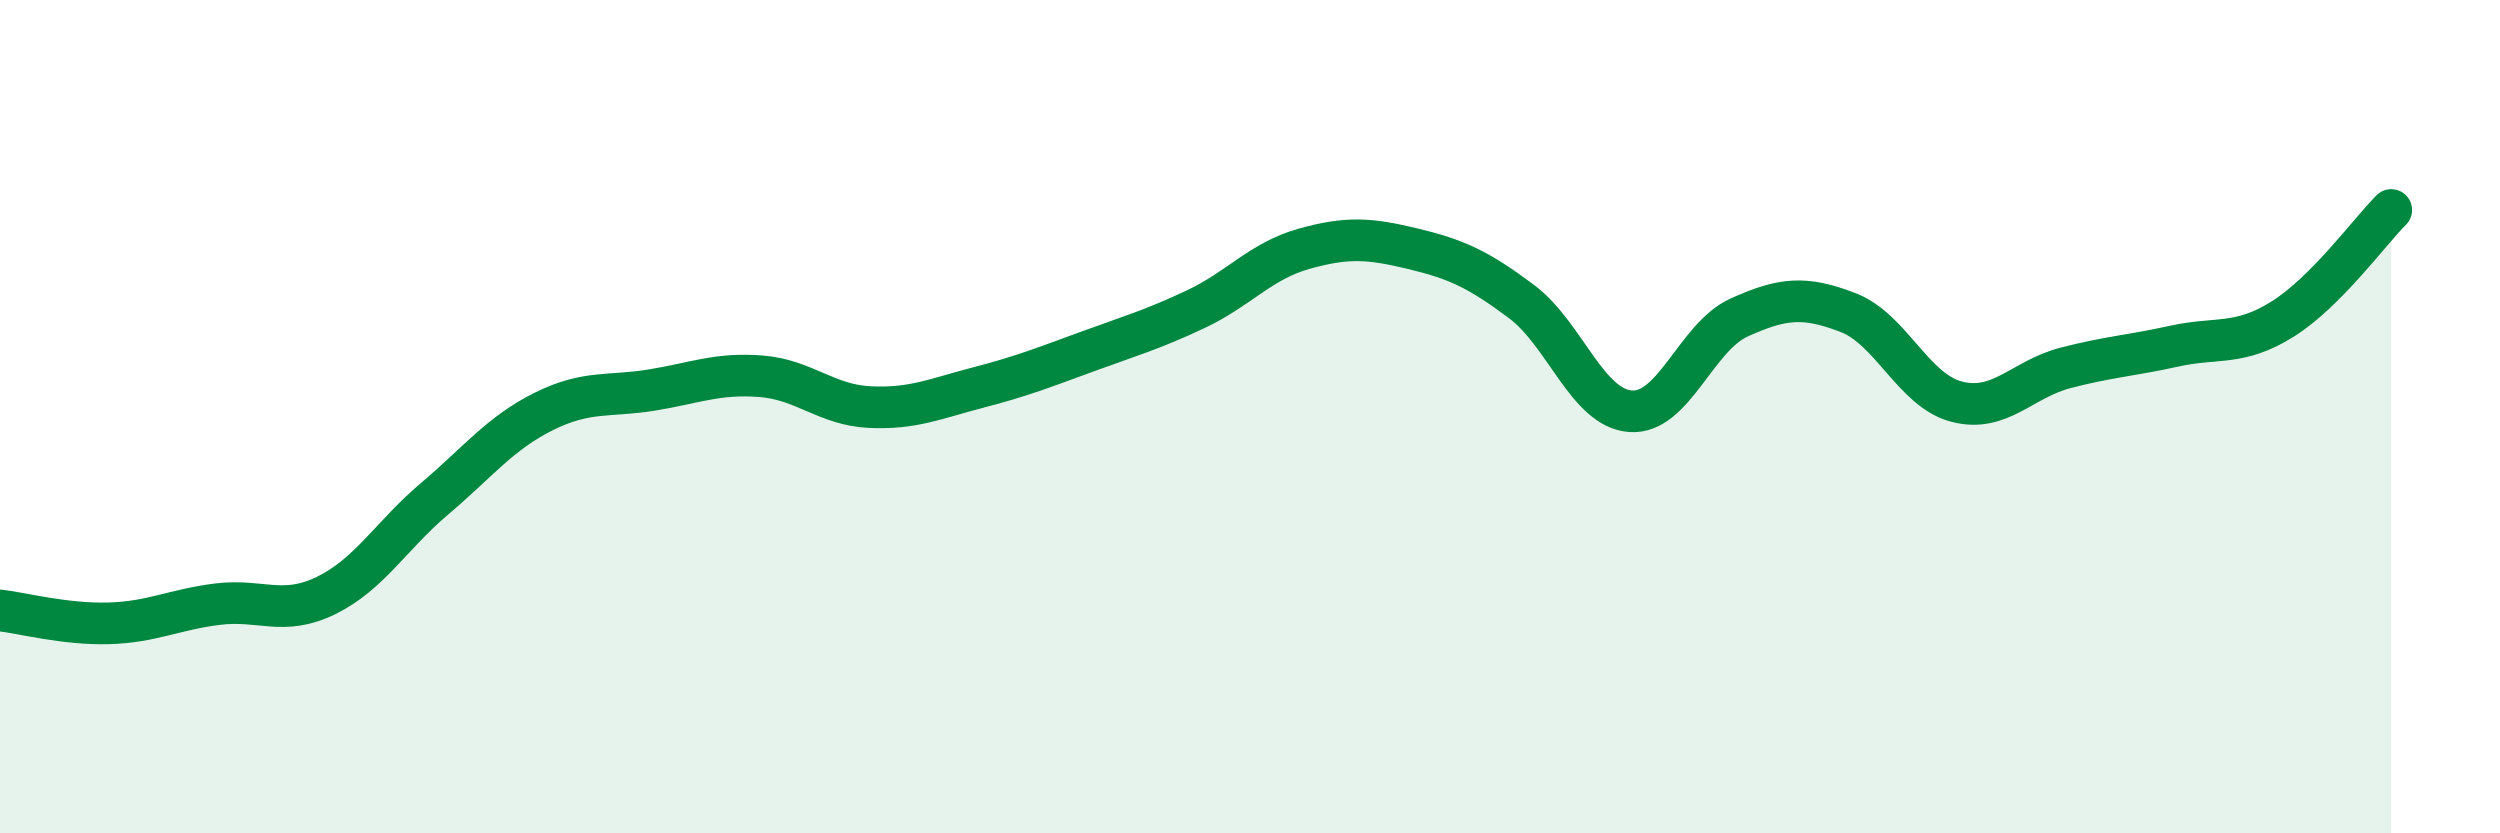
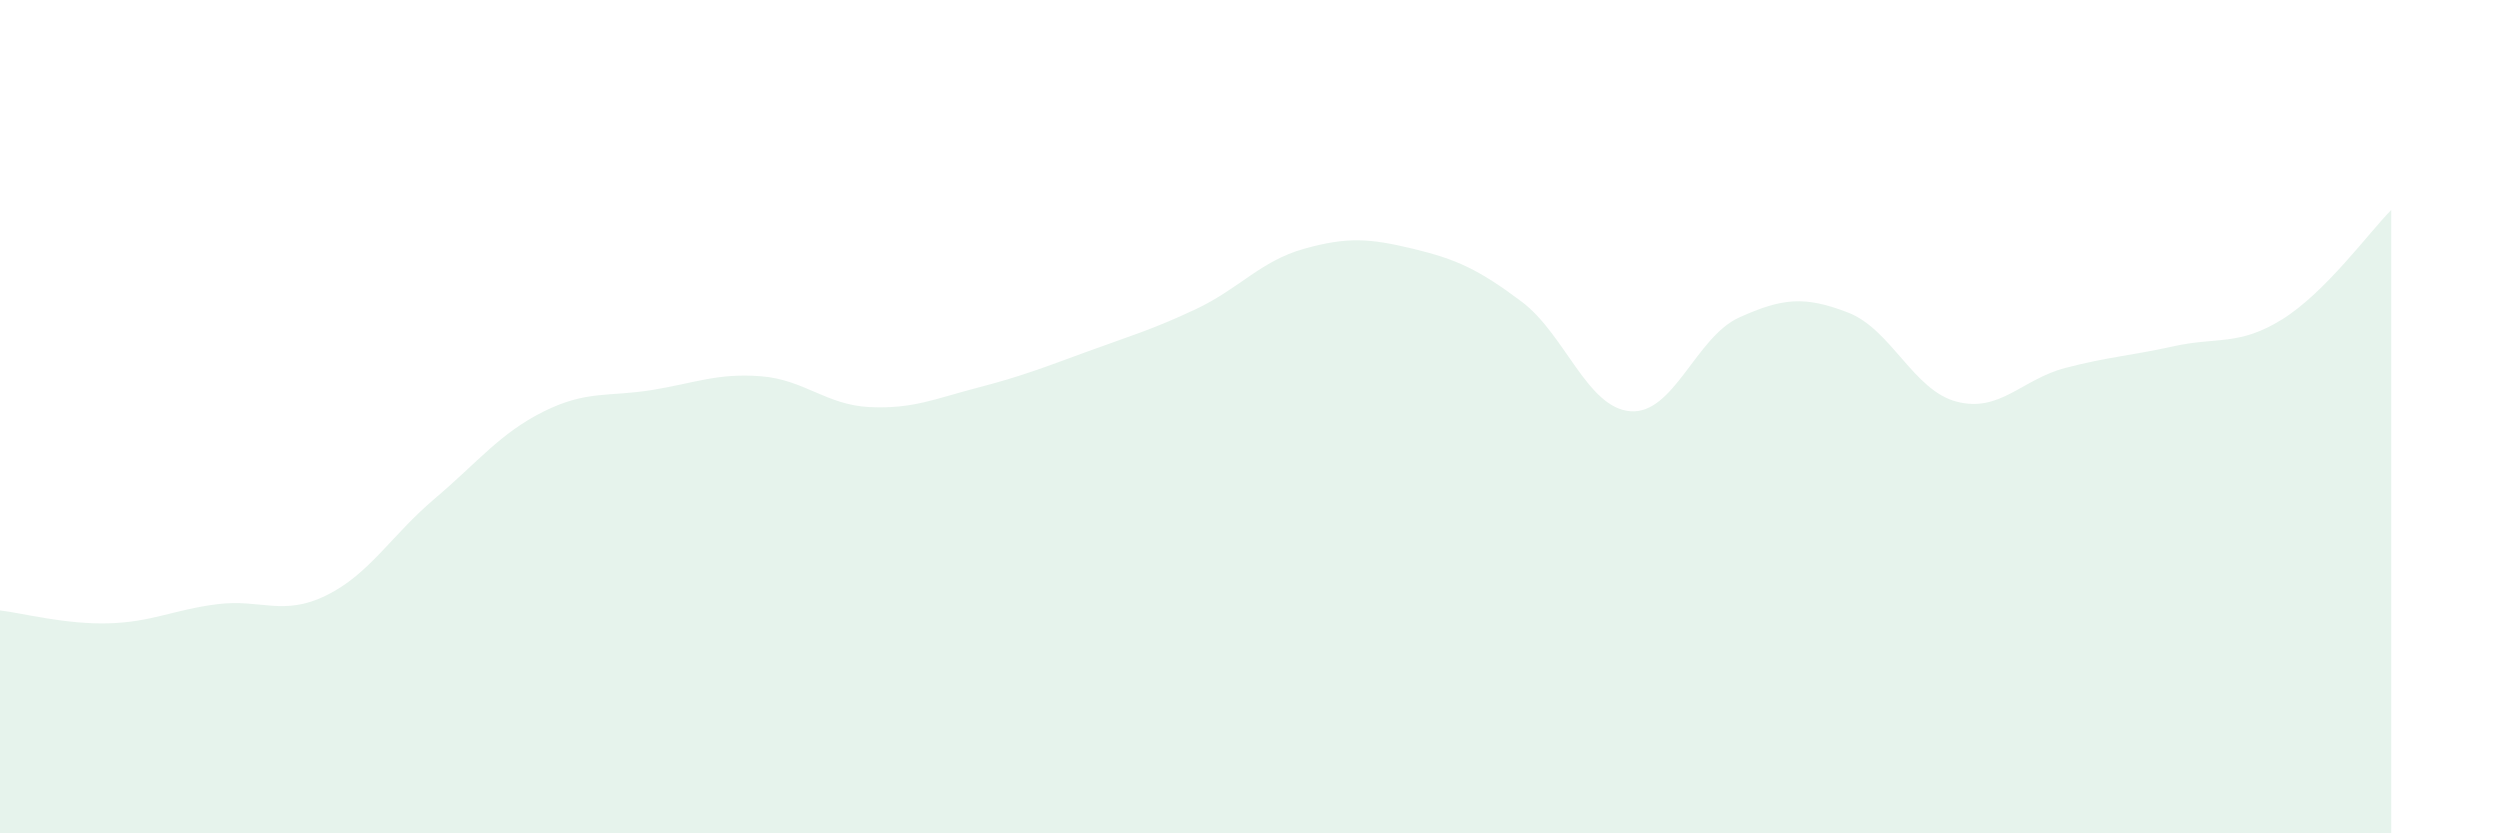
<svg xmlns="http://www.w3.org/2000/svg" width="60" height="20" viewBox="0 0 60 20">
  <path d="M 0,14.65 C 0.52,14.71 1.57,14.99 2.61,14.96 C 3.65,14.93 4.18,14.63 5.22,14.5 C 6.26,14.37 6.79,14.8 7.83,14.29 C 8.87,13.78 9.39,12.85 10.43,11.97 C 11.47,11.09 12,10.4 13.04,9.88 C 14.08,9.36 14.61,9.53 15.65,9.36 C 16.69,9.19 17.22,8.95 18.26,9.03 C 19.3,9.11 19.83,9.72 20.87,9.77 C 21.91,9.82 22.44,9.57 23.48,9.3 C 24.52,9.03 25.05,8.82 26.09,8.44 C 27.13,8.06 27.66,7.91 28.7,7.42 C 29.74,6.93 30.26,6.26 31.3,5.97 C 32.34,5.68 32.87,5.72 33.91,5.97 C 34.95,6.22 35.48,6.46 36.52,7.24 C 37.56,8.02 38.09,9.79 39.13,9.87 C 40.17,9.95 40.7,8.09 41.74,7.62 C 42.78,7.15 43.31,7.1 44.35,7.5 C 45.39,7.9 45.92,9.37 46.96,9.64 C 48,9.91 48.53,9.1 49.57,8.83 C 50.61,8.56 51.13,8.54 52.17,8.31 C 53.21,8.08 53.74,8.31 54.78,7.66 C 55.82,7.01 56.87,5.56 57.39,5.04L57.39 20L0 20Z" fill="#008740" opacity="0.1" stroke-linecap="round" stroke-linejoin="round" />
-   <path d="M 0,14.65 C 0.52,14.71 1.57,14.99 2.61,14.96 C 3.65,14.93 4.18,14.63 5.22,14.5 C 6.26,14.37 6.79,14.8 7.83,14.29 C 8.87,13.78 9.39,12.85 10.43,11.97 C 11.47,11.09 12,10.4 13.04,9.88 C 14.08,9.36 14.61,9.53 15.65,9.36 C 16.69,9.19 17.22,8.95 18.26,9.03 C 19.3,9.11 19.83,9.72 20.87,9.77 C 21.91,9.82 22.44,9.57 23.48,9.3 C 24.52,9.03 25.05,8.82 26.09,8.44 C 27.13,8.06 27.66,7.91 28.7,7.42 C 29.74,6.93 30.26,6.26 31.3,5.97 C 32.34,5.68 32.87,5.72 33.91,5.97 C 34.95,6.22 35.48,6.46 36.52,7.24 C 37.56,8.02 38.09,9.79 39.13,9.87 C 40.17,9.95 40.7,8.09 41.74,7.62 C 42.78,7.15 43.31,7.1 44.35,7.5 C 45.39,7.9 45.92,9.37 46.96,9.64 C 48,9.91 48.53,9.1 49.57,8.83 C 50.61,8.56 51.13,8.54 52.17,8.31 C 53.21,8.08 53.74,8.31 54.78,7.66 C 55.82,7.01 56.87,5.56 57.39,5.04" stroke="#008740" stroke-width="1" fill="none" stroke-linecap="round" stroke-linejoin="round" />
</svg>